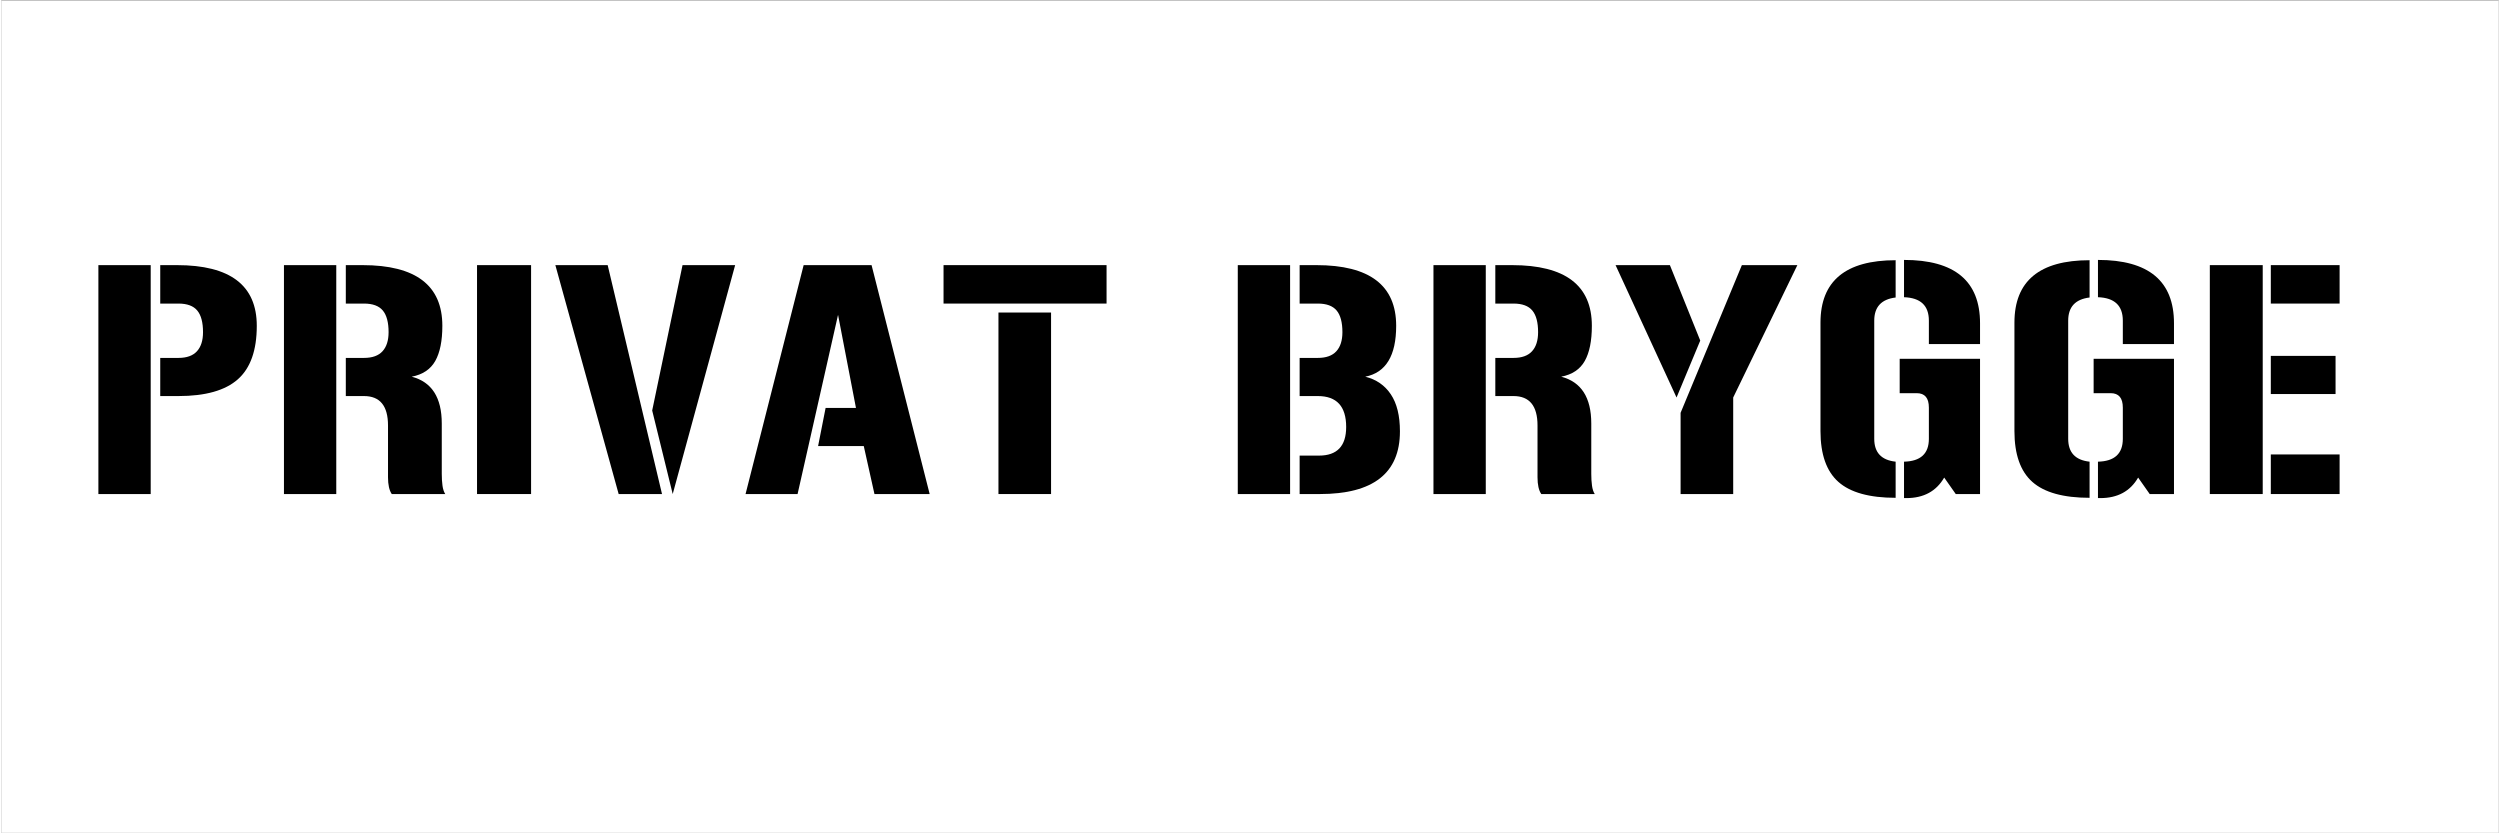
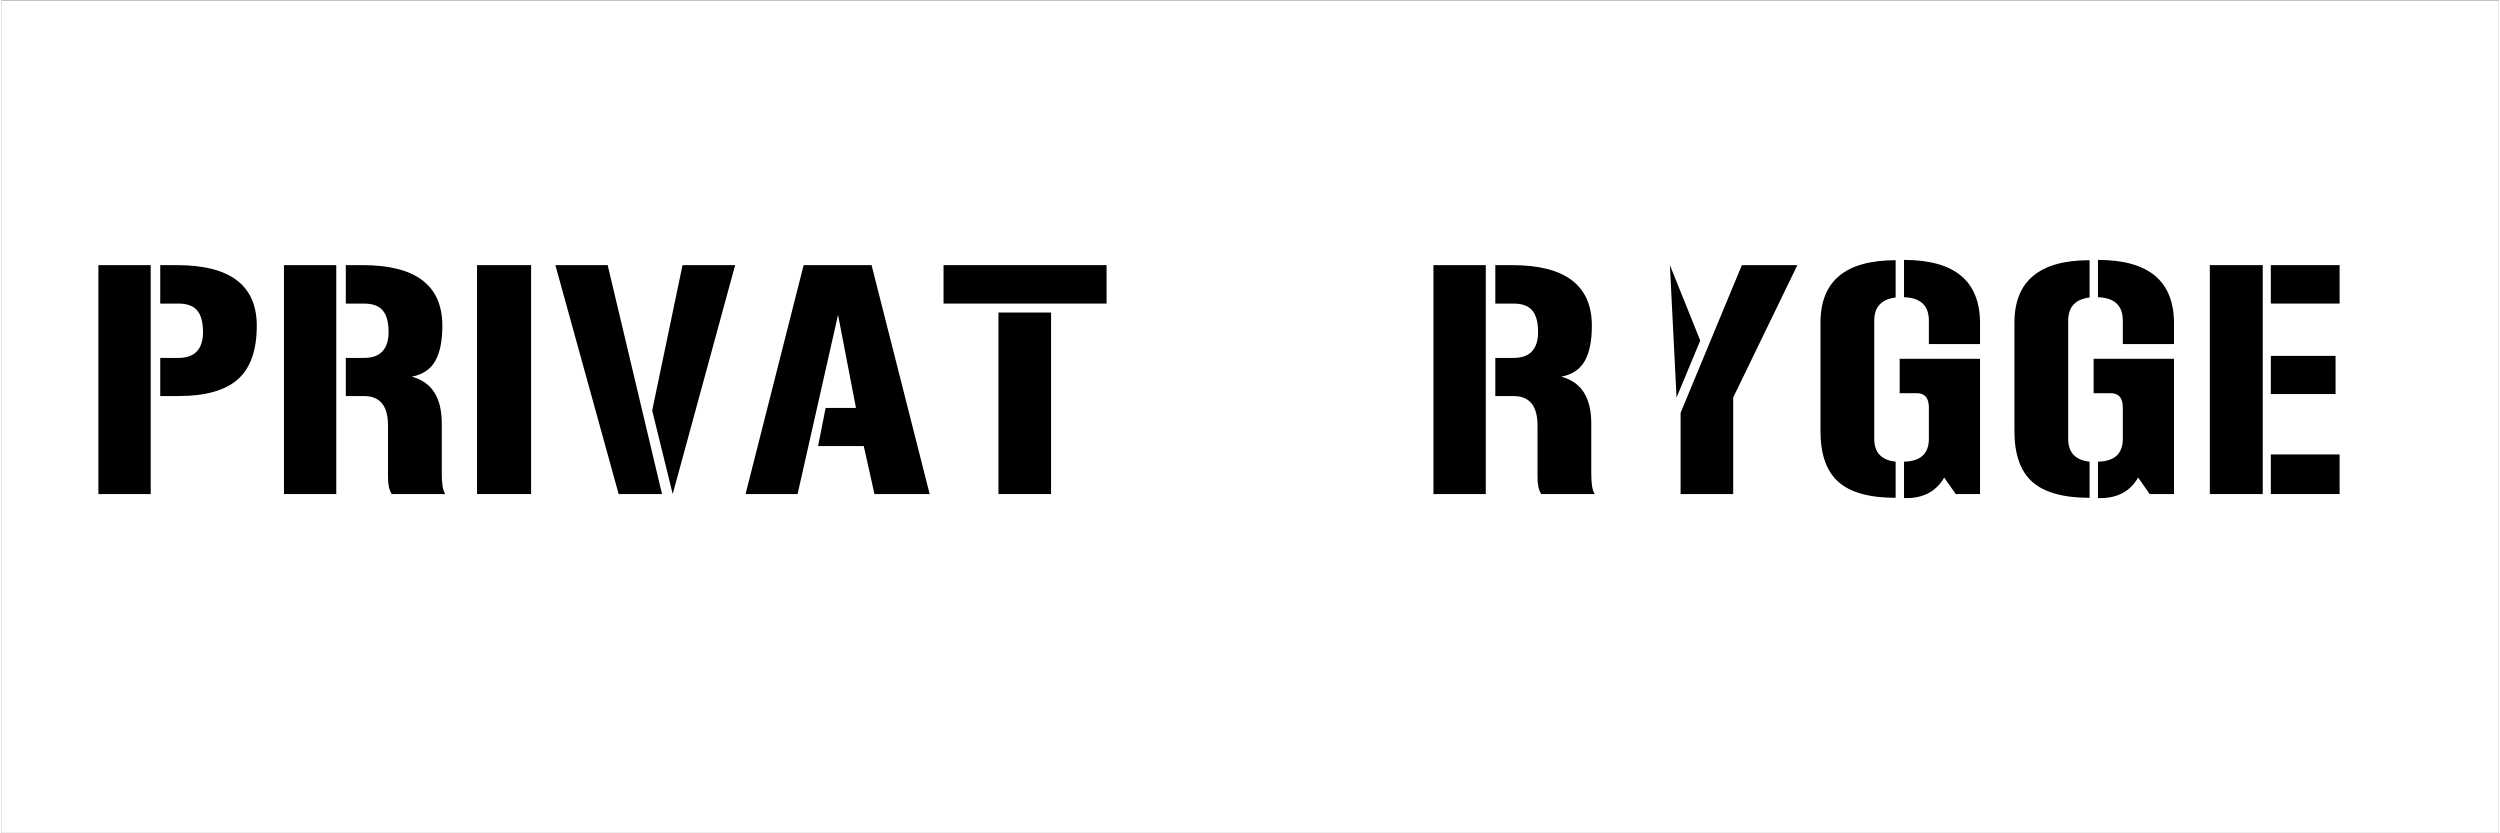
<svg xmlns="http://www.w3.org/2000/svg" version="1.1" width="600mm" height="200mm" viewBox="60 219.799 1079.962 360.389" xml:space="preserve">
  <rect x="60" y="219.799" width="1079.962" height="360.389" fill="#808080" stroke="none" />
  <desc>Created with Fabric.js 6.9.0</desc>
  <defs>
</defs>
  <g transform="matrix(0.635 0 0 0.635 599.981 399.994)">
    <g style="">
      <g transform="matrix(1 0 0 1 0 0)" id="Layer_1">
        <rect style="stroke: none; stroke-width: 1; stroke-dasharray: none; stroke-linecap: butt; stroke-dashoffset: 0; stroke-linejoin: miter; stroke-miterlimit: 4; fill: rgb(255,255,255); fill-rule: evenodd; opacity: 1;" x="-850.4" y="-283.45" rx="0" ry="0" width="1700.8" height="566.9" />
      </g>
    </g>
  </g>
  <g transform="matrix(1 0 0 1 537.135 390.77)">
    <g style="">
      <g transform="matrix(1 0 0 1 0 0)">
        <g style="">
          <g transform="matrix(1 0 0 1 -400.938 -6.812)">
            <path style="stroke: none; stroke-width: 1; stroke-dasharray: none; stroke-linecap: butt; stroke-dashoffset: 0; stroke-linejoin: miter; stroke-miterlimit: 4; fill: rgb(0,0,0); fill-rule: nonzero; opacity: 1;" transform=" translate(-40.5, 49.5)" d="M 6.25 -99 L 28.875 -99 L 28.875 0 L 6.25 0 L 6.25 -99 Z M 33 -58.875 L 40.875 -58.875 Q 46.25 -58.875 48.875 -61.75 Q 51.5 -64.625 51.5 -70 L 51.5 -70 Q 51.5 -76.375 49 -79.375 Q 46.5 -82.375 40.875 -82.375 L 40.875 -82.375 L 33 -82.375 L 33 -99 L 40.25 -99 Q 74.75 -99 74.75 -72.75 L 74.75 -72.75 Q 74.75 -56.875 66.562 -49.625 Q 58.375 -42.375 40.875 -42.375 L 40.875 -42.375 L 33 -42.375 L 33 -58.875 Z" stroke-linecap="round" />
          </g>
          <g transform="matrix(1 0 0 1 -320.062 -6.812)">
            <path style="stroke: none; stroke-width: 1; stroke-dasharray: none; stroke-linecap: butt; stroke-dashoffset: 0; stroke-linejoin: miter; stroke-miterlimit: 4; fill: rgb(0,0,0); fill-rule: nonzero; opacity: 1;" transform=" translate(-118, 49.5)" d="M 83.125 -99 L 105.75 -99 L 105.75 0 L 83.125 0 L 83.125 -99 Z M 109.875 -58.875 L 117.75 -58.875 Q 123.125 -58.875 125.75 -61.75 Q 128.375 -64.625 128.375 -70 L 128.375 -70 Q 128.375 -76.375 125.875 -79.375 Q 123.375 -82.375 117.75 -82.375 L 117.75 -82.375 L 109.875 -82.375 L 109.875 -99 L 117.125 -99 Q 151.625 -99 151.625 -72.75 L 151.625 -72.75 Q 151.625 -63 148.562 -57.562 Q 145.5 -52.125 138.375 -50.75 L 138.375 -50.75 Q 151.375 -47.375 151.375 -30.5 L 151.375 -30.5 L 151.375 -8.75 Q 151.375 -5.875 151.688 -3.625 Q 152 -1.375 152.875 0 L 152.875 0 L 129.75 0 Q 128.125 -2.375 128.125 -7.25 L 128.125 -7.25 L 128.125 -29.625 Q 128.125 -42.375 117.75 -42.375 L 117.75 -42.375 L 109.875 -42.375 L 109.875 -58.875 Z" stroke-linecap="round" />
          </g>
          <g transform="matrix(1 0 0 1 -259.75 -6.812)">
            <path style="stroke: none; stroke-width: 1; stroke-dasharray: none; stroke-linecap: butt; stroke-dashoffset: 0; stroke-linejoin: miter; stroke-miterlimit: 4; fill: rgb(0,0,0); fill-rule: nonzero; opacity: 1;" transform=" translate(-178.312, 49.5)" d="M 166.625 0 L 166.625 -99 L 190 -99 L 190 0 L 166.625 0 Z" stroke-linecap="round" />
          </g>
          <g transform="matrix(1 0 0 1 -198.688 -6.812)">
            <path style="stroke: none; stroke-width: 1; stroke-dasharray: none; stroke-linecap: butt; stroke-dashoffset: 0; stroke-linejoin: miter; stroke-miterlimit: 4; fill: rgb(0,0,0); fill-rule: nonzero; opacity: 1;" transform=" translate(-239.375, 49.5)" d="M 255.5 -99 L 278.25 -99 L 251.25 0 L 242.375 -36.125 L 255.5 -99 Z M 223.125 -99 L 246.625 0 L 227.875 0 L 200.5 -99 L 223.125 -99 Z" stroke-linecap="round" />
          </g>
          <g transform="matrix(1 0 0 1 -115.5 -6.812)">
            <path style="stroke: none; stroke-width: 1; stroke-dasharray: none; stroke-linecap: butt; stroke-dashoffset: 0; stroke-linejoin: miter; stroke-miterlimit: 4; fill: rgb(0,0,0); fill-rule: nonzero; opacity: 1;" transform=" translate(-322.562, 49.5)" d="M 307.875 -99 L 337.25 -99 L 362.375 0 L 338.5 0 L 333.875 -20.75 L 314.125 -20.75 L 317.375 -37.25 L 330.5 -37.25 L 322.75 -77.5 L 305.25 0 L 282.75 0 L 307.875 -99 Z" stroke-linecap="round" />
          </g>
          <g transform="matrix(1 0 0 1 -34.438 -6.812)">
            <path style="stroke: none; stroke-width: 1; stroke-dasharray: none; stroke-linecap: butt; stroke-dashoffset: 0; stroke-linejoin: miter; stroke-miterlimit: 4; fill: rgb(0,0,0); fill-rule: nonzero; opacity: 1;" transform=" translate(-403.625, 49.5)" d="M 368.375 -99 L 438.875 -99 L 438.875 -82.375 L 368.375 -82.375 L 368.375 -99 Z M 392.125 0 L 392.125 -78.5 L 414.875 -78.5 L 414.875 0 L 392.125 0 Z" stroke-linecap="round" />
          </g>
          <g transform="matrix(1 0 0 1 5.688 42.688)">
            <path style="stroke: none; stroke-width: 1; stroke-dasharray: none; stroke-linecap: butt; stroke-dashoffset: 0; stroke-linejoin: miter; stroke-miterlimit: 4; fill: rgb(0,0,0); fill-rule: nonzero; opacity: 1;" transform=" translate(0, 0)" d="" stroke-linecap="round" />
          </g>
          <g transform="matrix(1 0 0 1 92.625 -6.812)">
-             <path style="stroke: none; stroke-width: 1; stroke-dasharray: none; stroke-linecap: butt; stroke-dashoffset: 0; stroke-linejoin: miter; stroke-miterlimit: 4; fill: rgb(0,0,0); fill-rule: nonzero; opacity: 1;" transform=" translate(-530.688, 49.5)" d="M 495.625 -99 L 518.25 -99 L 518.25 0 L 495.625 0 L 495.625 -99 Z M 522.375 -58.875 L 530.25 -58.875 Q 535.625 -58.875 538.25 -61.75 Q 540.875 -64.625 540.875 -70 L 540.875 -70 Q 540.875 -76.375 538.375 -79.375 Q 535.875 -82.375 530.25 -82.375 L 530.25 -82.375 L 522.375 -82.375 L 522.375 -99 L 529.625 -99 Q 564.125 -99 564.125 -72.75 L 564.125 -72.75 Q 564.125 -53.375 550.75 -50.75 L 550.75 -50.75 Q 557.875 -49 561.812 -43.125 Q 565.75 -37.25 565.75 -27.125 L 565.75 -27.125 Q 565.75 0 531.125 0 L 531.125 0 L 522.375 0 L 522.375 -16.625 L 530.75 -16.625 Q 542.5 -16.625 542.5 -29 L 542.5 -29 Q 542.5 -42.375 530.25 -42.375 L 530.25 -42.375 L 522.375 -42.375 L 522.375 -58.875 Z" stroke-linecap="round" />
-           </g>
+             </g>
          <g transform="matrix(1 0 0 1 177.062 -6.812)">
            <path style="stroke: none; stroke-width: 1; stroke-dasharray: none; stroke-linecap: butt; stroke-dashoffset: 0; stroke-linejoin: miter; stroke-miterlimit: 4; fill: rgb(0,0,0); fill-rule: nonzero; opacity: 1;" transform=" translate(-615.125, 49.5)" d="M 580.25 -99 L 602.875 -99 L 602.875 0 L 580.25 0 L 580.25 -99 Z M 607 -58.875 L 614.875 -58.875 Q 620.25 -58.875 622.875 -61.75 Q 625.5 -64.625 625.5 -70 L 625.5 -70 Q 625.5 -76.375 623 -79.375 Q 620.5 -82.375 614.875 -82.375 L 614.875 -82.375 L 607 -82.375 L 607 -99 L 614.25 -99 Q 648.75 -99 648.75 -72.75 L 648.75 -72.75 Q 648.75 -63 645.688 -57.562 Q 642.625 -52.125 635.5 -50.75 L 635.5 -50.75 Q 648.5 -47.375 648.5 -30.5 L 648.5 -30.5 L 648.5 -8.75 Q 648.5 -5.875 648.812 -3.625 Q 649.125 -1.375 650 0 L 650 0 L 626.875 0 Q 625.25 -2.375 625.25 -7.25 L 625.25 -7.25 L 625.25 -29.625 Q 625.25 -42.375 614.875 -42.375 L 614.875 -42.375 L 607 -42.375 L 607 -58.875 Z" stroke-linecap="round" />
          </g>
          <g transform="matrix(1 0 0 1 260.25 -6.812)">
-             <path style="stroke: none; stroke-width: 1; stroke-dasharray: none; stroke-linecap: butt; stroke-dashoffset: 0; stroke-linejoin: miter; stroke-miterlimit: 4; fill: rgb(0,0,0); fill-rule: nonzero; opacity: 1;" transform=" translate(-698.312, 49.5)" d="M 713.625 -99 L 737.625 -99 L 709.875 -41.75 L 709.875 0 L 687.125 0 L 687.125 -35.125 L 713.625 -99 Z M 682.5 -99 L 695.625 -66.375 L 685.375 -41.75 L 659 -99 L 682.5 -99 Z" stroke-linecap="round" />
+             <path style="stroke: none; stroke-width: 1; stroke-dasharray: none; stroke-linecap: butt; stroke-dashoffset: 0; stroke-linejoin: miter; stroke-miterlimit: 4; fill: rgb(0,0,0); fill-rule: nonzero; opacity: 1;" transform=" translate(-698.312, 49.5)" d="M 713.625 -99 L 737.625 -99 L 709.875 -41.75 L 709.875 0 L 687.125 0 L 687.125 -35.125 L 713.625 -99 Z M 682.5 -99 L 695.625 -66.375 L 685.375 -41.75 L 682.5 -99 Z" stroke-linecap="round" />
          </g>
          <g transform="matrix(1 0 0 1 344.062 -7.062)">
            <path style="stroke: none; stroke-width: 1; stroke-dasharray: none; stroke-linecap: butt; stroke-dashoffset: 0; stroke-linejoin: miter; stroke-miterlimit: 4; fill: rgb(0,0,0); fill-rule: nonzero; opacity: 1;" transform=" translate(-782.125, 49.75)" d="M 783.75 -85.125 L 783.75 -101.25 Q 816.625 -101.25 816.625 -73.875 L 816.625 -73.875 L 816.625 -64.875 L 794.5 -64.875 L 794.5 -75 Q 794.5 -84.75 783.75 -85.125 L 783.75 -85.125 Z M 783.75 1.75 L 783.75 -14 Q 794.5 -14.25 794.5 -23.875 L 794.5 -23.875 L 794.5 -37.375 Q 794.5 -43.625 789.25 -43.625 L 789.25 -43.625 L 781.875 -43.625 L 781.875 -58.5 L 816.625 -58.5 L 816.625 0 L 806.125 0 L 801.125 -7.125 Q 796 1.75 784.75 1.75 L 784.75 1.75 L 783.75 1.75 Z M 747.625 -27.25 L 747.625 -74.125 Q 747.625 -101.125 780.125 -101.125 L 780.125 -101.125 L 780.125 -85 Q 770.875 -83.875 770.875 -75 L 770.875 -75 L 770.875 -23.875 Q 770.875 -15 780.125 -14 L 780.125 -14 L 780.125 1.625 Q 763.125 1.625 755.375 -5.25 Q 747.625 -12.125 747.625 -27.25 L 747.625 -27.25 Z" stroke-linecap="round" />
          </g>
          <g transform="matrix(1 0 0 1 427.938 -7.062)">
            <path style="stroke: none; stroke-width: 1; stroke-dasharray: none; stroke-linecap: butt; stroke-dashoffset: 0; stroke-linejoin: miter; stroke-miterlimit: 4; fill: rgb(0,0,0); fill-rule: nonzero; opacity: 1;" transform=" translate(-866, 49.75)" d="M 867.625 -85.125 L 867.625 -101.25 Q 900.5 -101.25 900.5 -73.875 L 900.5 -73.875 L 900.5 -64.875 L 878.375 -64.875 L 878.375 -75 Q 878.375 -84.75 867.625 -85.125 L 867.625 -85.125 Z M 867.625 1.75 L 867.625 -14 Q 878.375 -14.25 878.375 -23.875 L 878.375 -23.875 L 878.375 -37.375 Q 878.375 -43.625 873.125 -43.625 L 873.125 -43.625 L 865.75 -43.625 L 865.75 -58.5 L 900.5 -58.5 L 900.5 0 L 890 0 L 885 -7.125 Q 879.875 1.75 868.625 1.75 L 868.625 1.75 L 867.625 1.75 Z M 831.5 -27.25 L 831.5 -74.125 Q 831.5 -101.125 864 -101.125 L 864 -101.125 L 864 -85 Q 854.75 -83.875 854.75 -75 L 854.75 -75 L 854.75 -23.875 Q 854.75 -15 864 -14 L 864 -14 L 864 1.625 Q 847 1.625 839.25 -5.25 Q 831.5 -12.125 831.5 -27.25 L 831.5 -27.25 Z" stroke-linecap="round" />
          </g>
          <g transform="matrix(1 0 0 1 506 -6.812)">
            <path style="stroke: none; stroke-width: 1; stroke-dasharray: none; stroke-linecap: butt; stroke-dashoffset: 0; stroke-linejoin: miter; stroke-miterlimit: 4; fill: rgb(0,0,0); fill-rule: nonzero; opacity: 1;" transform=" translate(-944.062, 49.5)" d="M 942.375 -43.25 L 942.375 -59.75 L 970.375 -59.75 L 970.375 -43.25 L 942.375 -43.25 Z M 942.375 -82.375 L 942.375 -99 L 972.125 -99 L 972.125 -82.375 L 942.375 -82.375 Z M 972.125 -17.125 L 972.125 0 L 942.375 0 L 942.375 -17.125 L 972.125 -17.125 Z M 916 -99 L 938.875 -99 L 938.875 0 L 916 0 L 916 -99 Z" stroke-linecap="round" />
          </g>
        </g>
      </g>
    </g>
  </g>
  <g transform="matrix(1 0 0 1 0 0)">
    <g style="">
</g>
  </g>
</svg>